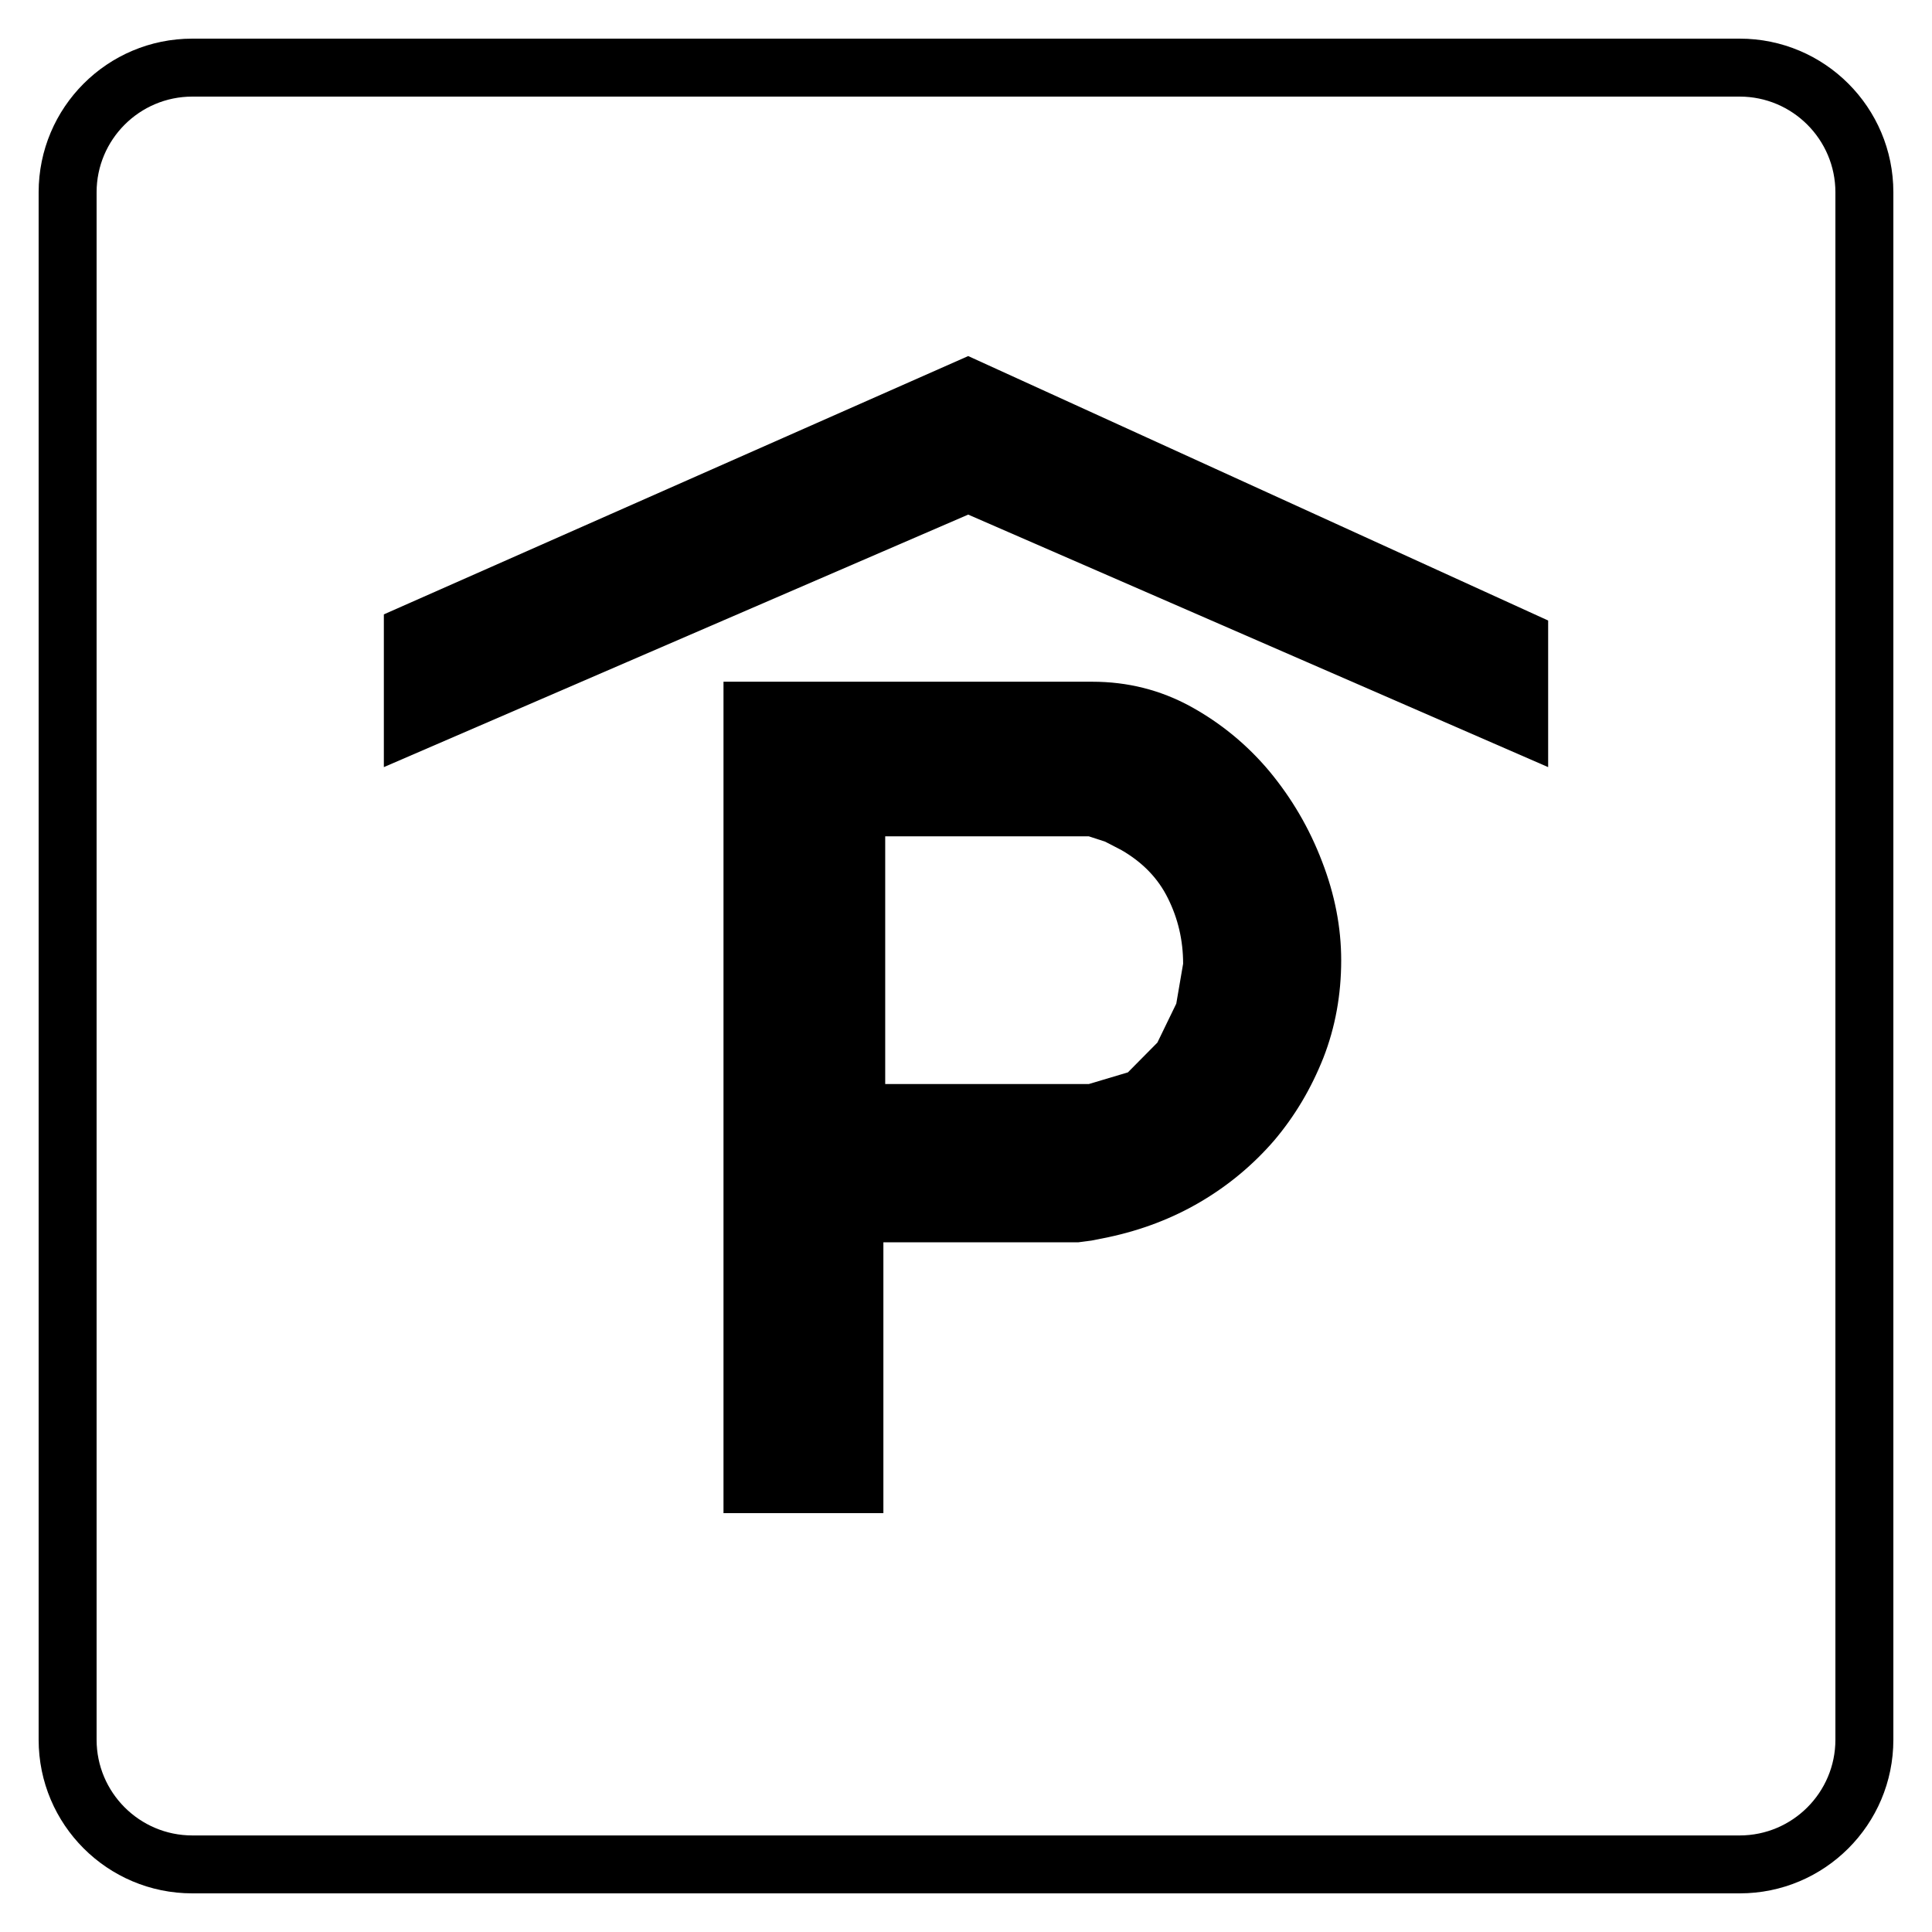
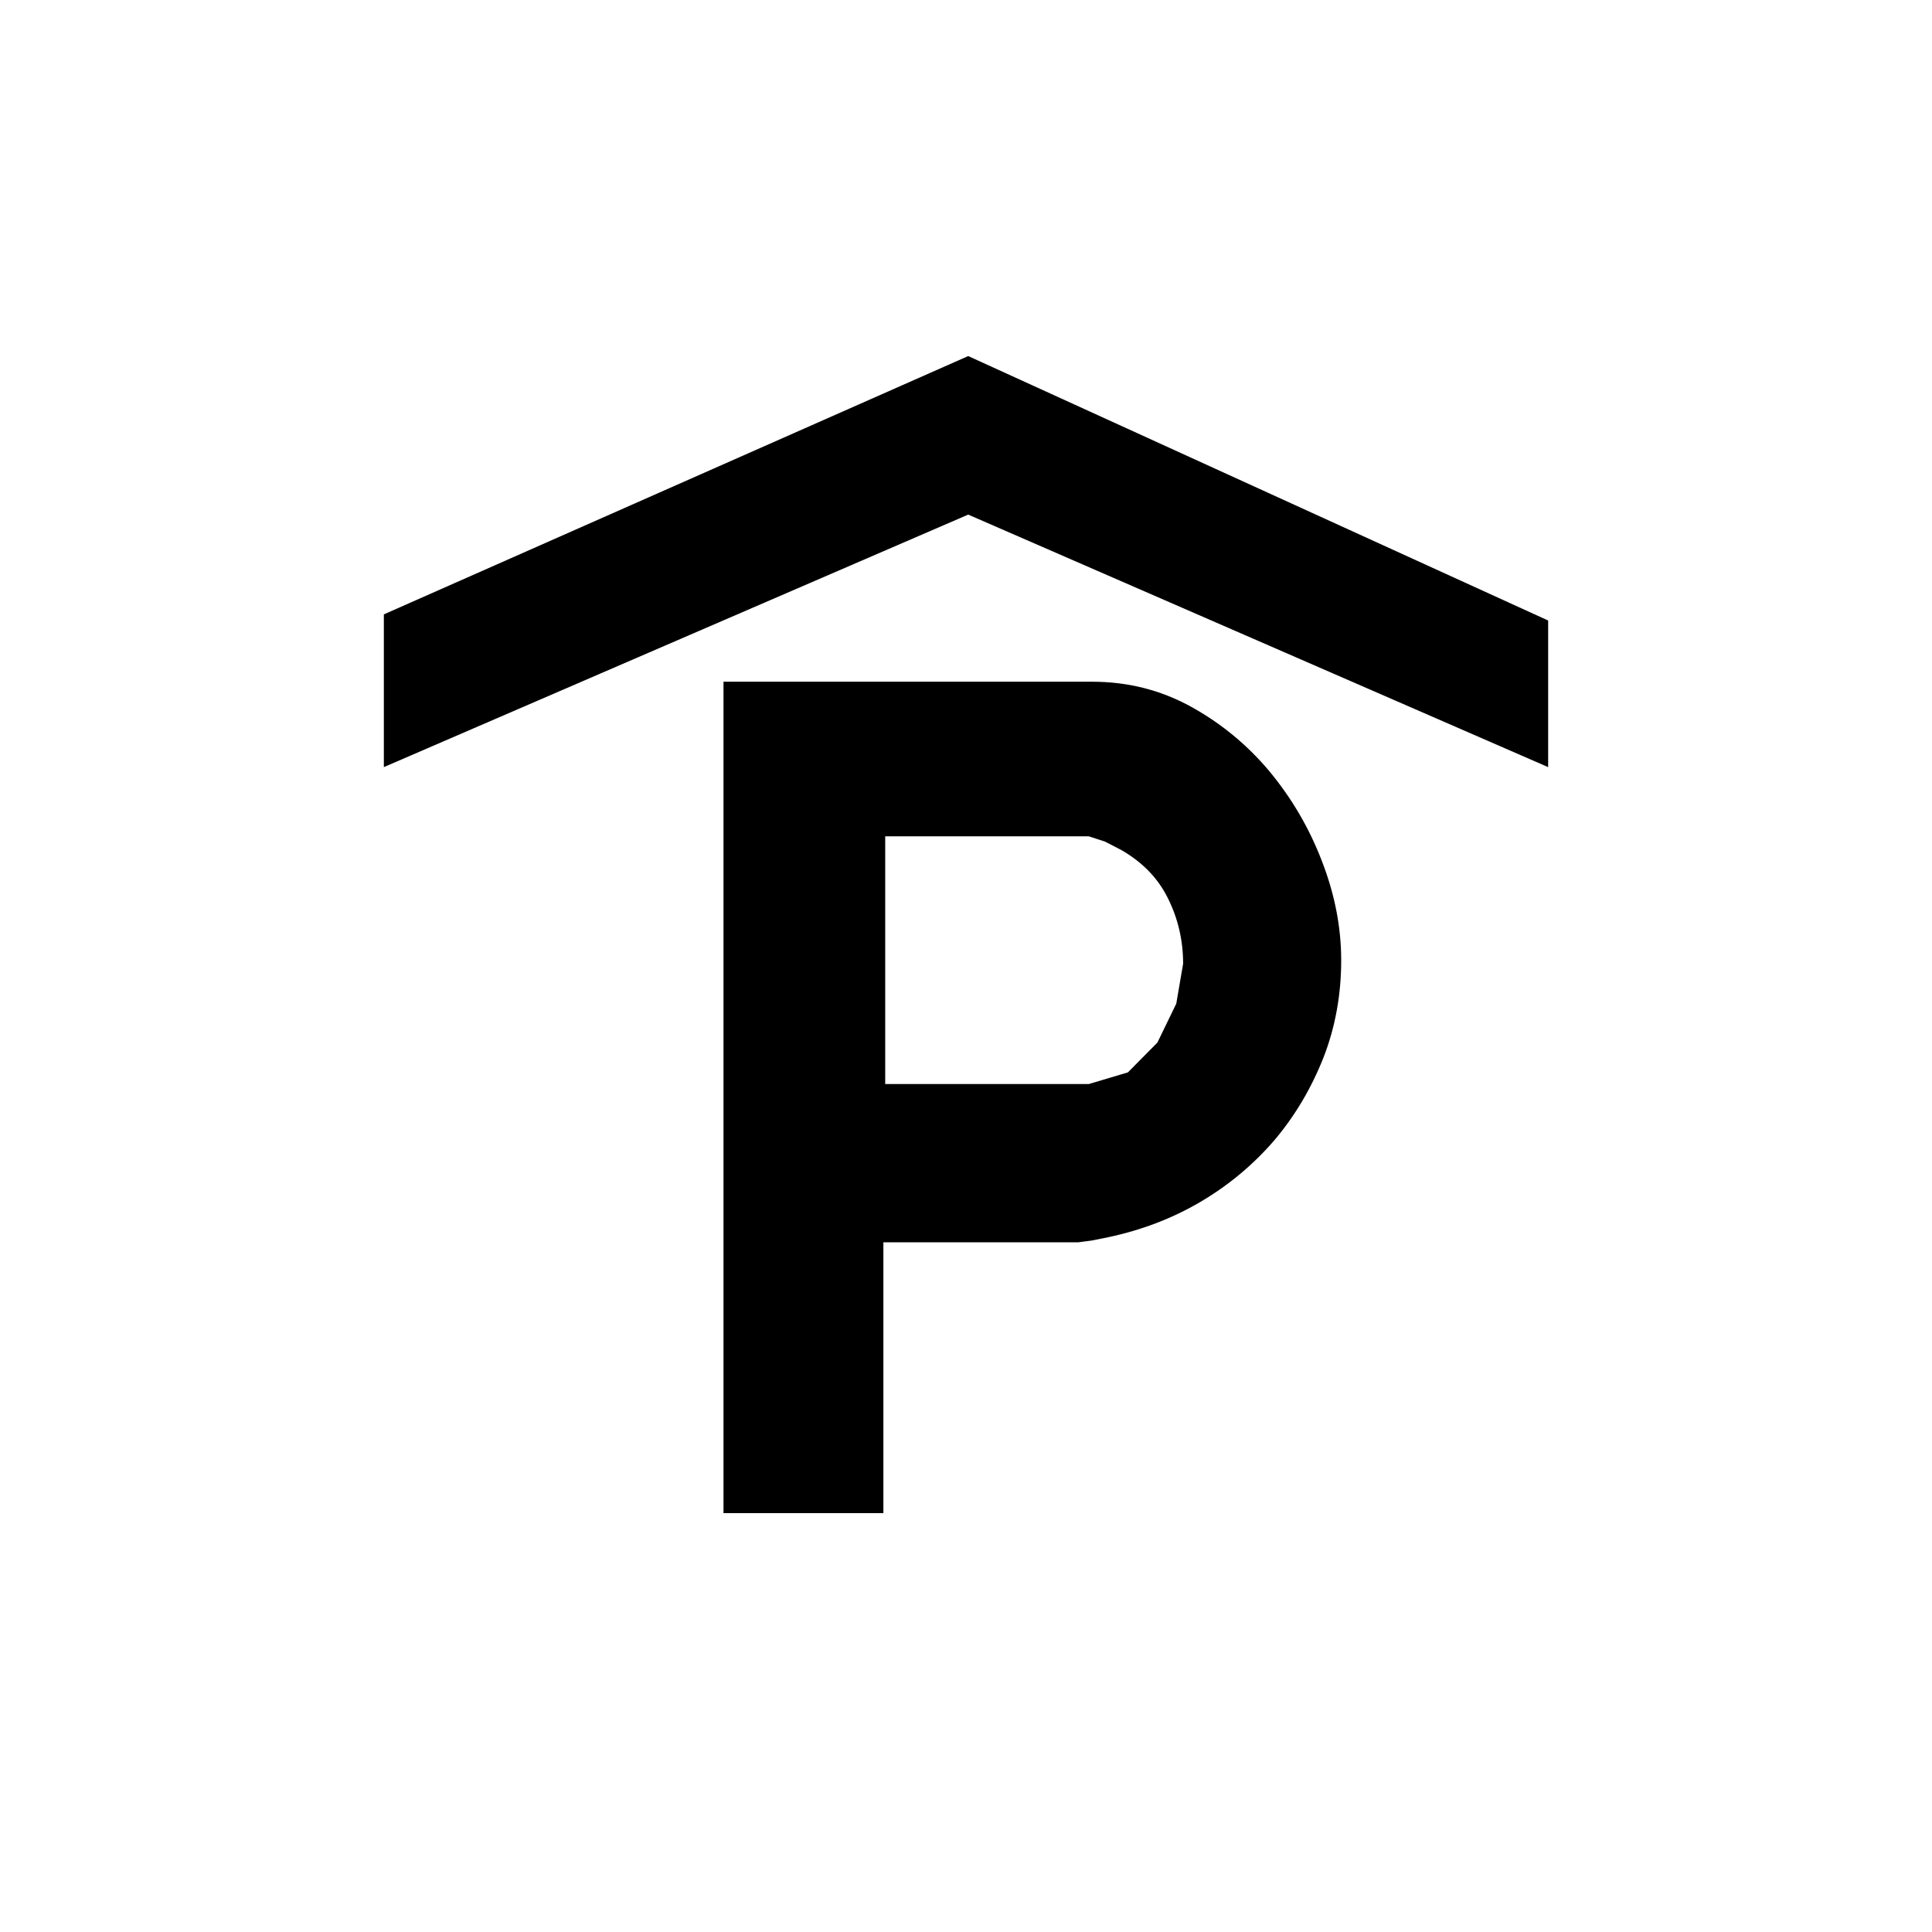
<svg xmlns="http://www.w3.org/2000/svg" version="1.1" id="Ebene_1" x="0px" y="0px" viewBox="0 0 50 50" style="enable-background:new 0 0 50 50;" xml:space="preserve">
  <g>
    <path d="M32.855,19.964c-0.577-0.689-1.256-1.247-2.036-1.677c-0.787-0.431-1.635-0.644-2.552-0.644h-9.543V39.16h4.138v-7.01   h5.049l0.336-0.044l0.44-0.088c0.855-0.183,1.649-0.483,2.381-0.914c0.733-0.431,1.367-0.964,1.907-1.588   c0.537-0.634,0.958-1.344,1.275-2.143c0.307-0.786,0.46-1.632,0.46-2.52c0-0.847-0.163-1.699-0.496-2.559   C33.885,21.432,33.431,20.66,32.855,19.964z M30.442,25.974l-0.489,1.008l-0.763,0.771l-1.012,0.302h-5.269v-6.411h5.269   l0.423,0.138L29.022,22c0.546,0.315,0.949,0.728,1.206,1.252c0.258,0.519,0.391,1.082,0.391,1.689L30.442,25.974z" />
    <polygon points="25.057,9.215 9.934,15.9 9.934,19.853 25.057,13.318 40.066,19.853 40.066,16.059  " />
  </g>
  <g>
-     <path d="M45.023,2.5c1.366,0,2.477,1.111,2.477,2.477v40.047c0,1.366-1.111,2.477-2.477,2.477H4.977   c-1.366,0-2.477-1.111-2.477-2.477V4.977C2.5,3.611,3.611,2.5,4.977,2.5H45.023 M45.023,1H4.977C2.78,1,1,2.78,1,4.977v40.047   C1,47.22,2.78,49,4.977,49h40.047C47.22,49,49,47.22,49,45.023V4.977C49,2.78,47.22,1,45.023,1L45.023,1z" />
-   </g>
+     </g>
</svg>